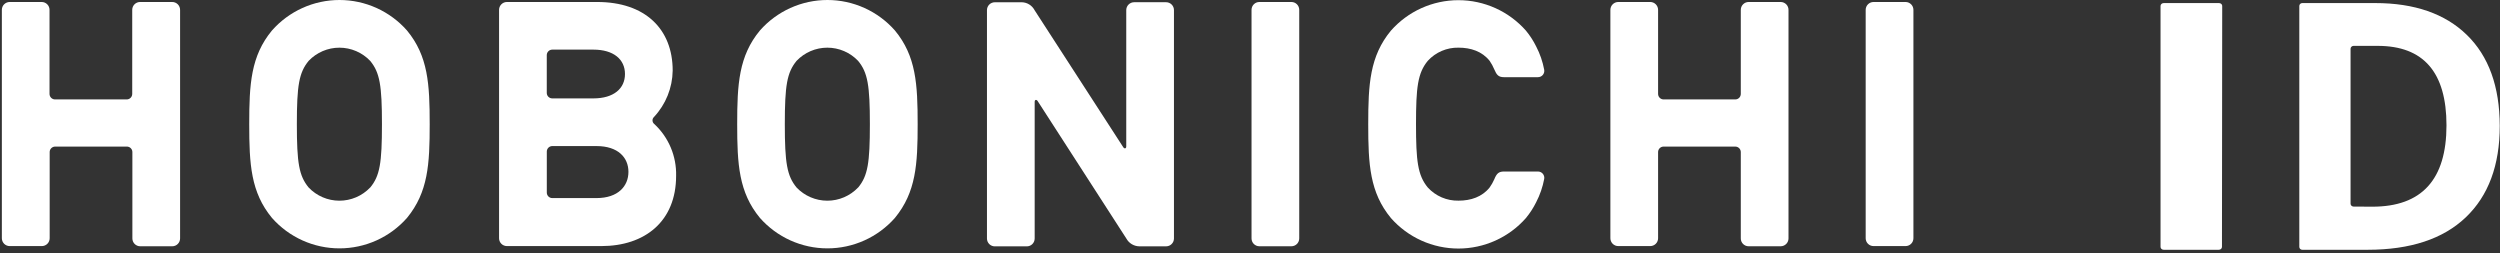
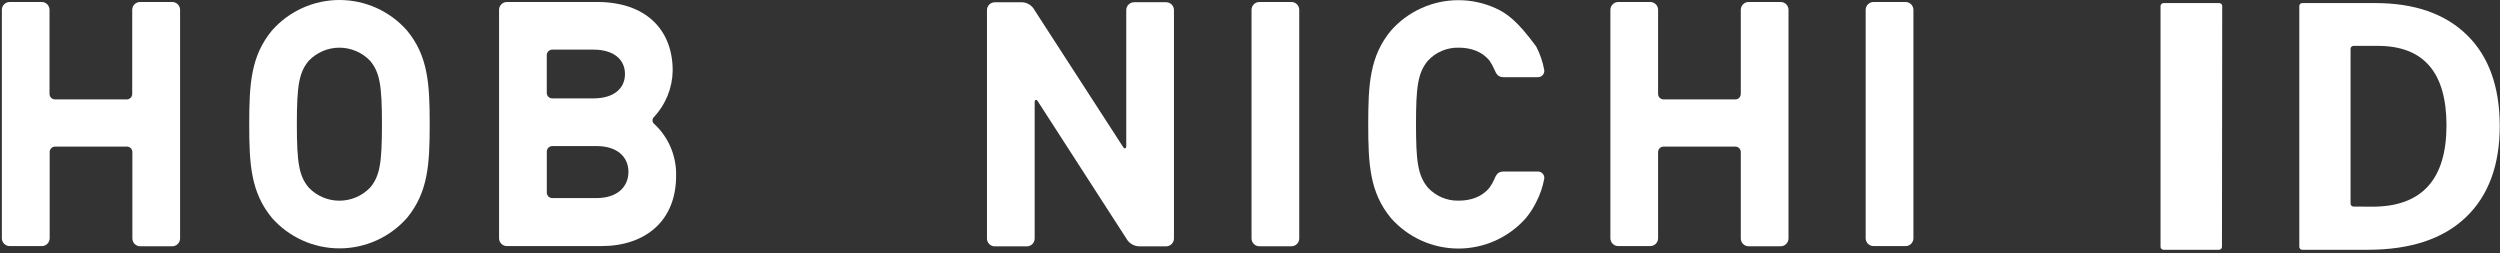
<svg xmlns="http://www.w3.org/2000/svg" width="503" height="51" viewBox="0 0 503 51" fill="none">
  <rect x="0" y="0" width="503" height="51" fill="#333333" stroke="none" />
  <path d="M259.827 0.4H253.386C252.514 0.4 251.808 1.107 251.808 1.979V47.971C251.808 48.843 252.514 49.549 253.386 49.549H259.827C260.699 49.549 261.406 48.843 261.406 47.971V1.979C261.406 1.107 260.699 0.4 259.827 0.4Z" fill="white" />
  <path d="M383.393 0.4H376.96C376.54 0.4 376.138 0.566 375.841 0.862C375.543 1.158 375.375 1.559 375.374 1.979V47.934C375.374 48.142 375.415 48.347 375.494 48.539C375.574 48.731 375.691 48.906 375.839 49.053C375.986 49.199 376.161 49.315 376.353 49.394C376.546 49.473 376.752 49.513 376.96 49.512H383.393C383.601 49.513 383.807 49.473 384 49.394C384.192 49.315 384.367 49.199 384.515 49.053C384.662 48.906 384.779 48.731 384.859 48.539C384.938 48.347 384.98 48.142 384.98 47.934V1.979C384.978 1.559 384.81 1.158 384.512 0.862C384.215 0.566 383.813 0.4 383.393 0.4Z" fill="white" />
  <path d="M131.631 24.941C131.527 24.858 131.442 24.753 131.383 24.635C131.323 24.516 131.289 24.386 131.284 24.253C131.28 24.12 131.303 23.987 131.354 23.864C131.405 23.742 131.482 23.631 131.579 23.54C133.951 21.006 135.293 17.679 135.344 14.209C135.344 5.788 129.748 0.4 120.157 0.4H101.99C101.572 0.402 101.171 0.569 100.876 0.864C100.58 1.16 100.413 1.561 100.411 1.979V47.934C100.411 48.352 100.577 48.754 100.874 49.05C101.17 49.346 101.571 49.512 101.99 49.512H120.98C129.748 49.512 136.034 44.546 136.034 35.37C136.082 33.419 135.715 31.48 134.956 29.681C134.197 27.883 133.063 26.267 131.631 24.941ZM110.01 11.095C110.01 10.802 110.126 10.52 110.333 10.312C110.54 10.104 110.821 9.986 111.114 9.984H119.393C123.47 9.984 125.746 11.963 125.746 14.89C125.746 17.818 123.47 19.797 119.393 19.797H111.114C110.821 19.797 110.54 19.681 110.333 19.474C110.126 19.267 110.01 18.986 110.01 18.693V11.095ZM120.016 39.854H111.122C110.829 39.854 110.548 39.738 110.341 39.531C110.134 39.324 110.017 39.043 110.017 38.75V30.493C110.017 30.2 110.134 29.919 110.341 29.712C110.548 29.505 110.829 29.389 111.122 29.389H120.016C124.367 29.389 126.442 31.716 126.442 34.577C126.442 37.438 124.367 39.854 120.016 39.854Z" fill="white" />
  <path d="M34.617 0.4H28.183C27.764 0.4 27.363 0.567 27.067 0.863C26.771 1.159 26.604 1.56 26.604 1.979V18.893C26.604 19.187 26.488 19.469 26.281 19.677C26.075 19.885 25.794 20.003 25.5 20.005H11.069C10.775 20.003 10.494 19.885 10.287 19.677C10.08 19.469 9.964 19.187 9.964 18.893V1.979C9.964 1.56 9.798 1.159 9.502 0.863C9.206 0.567 8.804 0.4 8.386 0.4H1.952C1.533 0.4 1.132 0.567 0.835 0.863C0.539 1.159 0.373 1.56 0.373 1.979V47.934C0.373 48.353 0.539 48.754 0.835 49.05C1.132 49.346 1.533 49.513 1.952 49.513H8.415C8.834 49.513 9.235 49.346 9.532 49.05C9.828 48.754 9.994 48.353 9.994 47.934V30.597C9.994 30.304 10.11 30.023 10.317 29.816C10.524 29.609 10.805 29.493 11.098 29.493H25.53C25.823 29.493 26.104 29.609 26.311 29.816C26.518 30.023 26.634 30.304 26.634 30.597V47.971C26.634 48.39 26.8 48.791 27.096 49.087C27.392 49.383 27.794 49.55 28.213 49.55H34.647C34.855 49.551 35.061 49.511 35.253 49.432C35.445 49.353 35.62 49.237 35.768 49.09C35.915 48.943 36.032 48.769 36.112 48.577C36.192 48.385 36.233 48.179 36.233 47.971V2.016C36.237 1.803 36.198 1.591 36.118 1.393C36.038 1.195 35.919 1.015 35.768 0.864C35.617 0.714 35.438 0.595 35.24 0.515C35.042 0.435 34.83 0.396 34.617 0.4Z" fill="white" />
  <path d="M358.268 0.4H351.819C351.402 0.402 351.002 0.569 350.708 0.865C350.413 1.161 350.248 1.561 350.248 1.979V18.893C350.248 19.188 350.131 19.471 349.922 19.679C349.714 19.888 349.431 20.005 349.136 20.005H334.712C334.419 20.003 334.138 19.885 333.931 19.677C333.724 19.468 333.608 19.187 333.608 18.893V1.979C333.606 1.561 333.439 1.16 333.143 0.864C332.848 0.569 332.447 0.402 332.029 0.4H325.595C325.176 0.4 324.774 0.566 324.476 0.862C324.179 1.158 324.011 1.559 324.009 1.979V47.934C324.009 48.142 324.05 48.347 324.13 48.539C324.21 48.731 324.327 48.906 324.474 49.053C324.622 49.199 324.797 49.315 324.989 49.394C325.181 49.473 325.387 49.513 325.595 49.512H332.029C332.448 49.512 332.849 49.346 333.145 49.05C333.442 48.754 333.608 48.352 333.608 47.934V30.597C333.608 30.304 333.724 30.023 333.931 29.816C334.138 29.609 334.419 29.492 334.712 29.492H349.136C349.43 29.492 349.711 29.608 349.92 29.815C350.128 30.022 350.246 30.303 350.248 30.597V47.971C350.247 48.178 350.287 48.383 350.365 48.574C350.444 48.766 350.56 48.94 350.706 49.087C350.852 49.233 351.025 49.35 351.216 49.429C351.407 49.508 351.612 49.549 351.819 49.549H358.268C358.687 49.549 359.088 49.383 359.384 49.087C359.68 48.791 359.847 48.389 359.847 47.971V2.016C359.852 1.805 359.814 1.596 359.737 1.4C359.66 1.204 359.545 1.026 359.398 0.875C359.25 0.725 359.075 0.605 358.881 0.524C358.687 0.442 358.478 0.4 358.268 0.4Z" fill="white" />
  <path d="M81.89 6.137C80.19 4.208 78.1 2.664 75.757 1.605C73.415 0.547 70.874 0 68.303 0C65.733 0 63.192 0.547 60.849 1.605C58.507 2.664 56.416 4.208 54.717 6.137C50.462 11.281 50.144 16.944 50.144 24.986C50.144 33.028 50.462 38.691 54.717 43.842C56.417 45.769 58.508 47.312 60.851 48.368C63.193 49.425 65.734 49.971 68.303 49.971C70.873 49.971 73.413 49.425 75.756 48.368C78.098 47.312 80.189 45.769 81.89 43.842C86.144 38.654 86.455 33.035 86.455 24.986C86.455 16.936 86.144 11.281 81.89 6.137ZM74.478 37.727C73.679 38.565 72.719 39.233 71.655 39.689C70.591 40.145 69.446 40.38 68.288 40.38C67.131 40.38 65.986 40.145 64.922 39.689C63.858 39.233 62.898 38.565 62.099 37.727C60.157 35.377 59.727 32.769 59.727 24.986C59.727 17.203 60.157 14.609 62.099 12.245C62.898 11.406 63.858 10.739 64.922 10.283C65.986 9.827 67.131 9.592 68.288 9.592C69.446 9.592 70.591 9.827 71.655 10.283C72.719 10.739 73.679 11.406 74.478 12.245C76.419 14.587 76.849 17.203 76.849 24.986C76.849 32.769 76.434 35.377 74.492 37.727H74.478Z" fill="white" />
-   <path d="M180.06 6.136C178.361 4.208 176.272 2.663 173.93 1.605C171.588 0.547 169.047 0 166.477 0C163.908 0 161.367 0.547 159.025 1.605C156.683 2.663 154.593 4.208 152.895 6.136C148.64 11.28 148.322 16.943 148.322 24.985C148.322 33.028 148.64 38.69 152.895 43.842C154.595 45.768 156.685 47.311 159.027 48.367C161.369 49.424 163.908 49.971 166.477 49.971C169.047 49.971 171.586 49.424 173.928 48.367C176.27 47.311 178.36 45.768 180.06 43.842C184.315 38.653 184.633 33.035 184.633 24.985C184.633 16.936 184.315 11.28 180.06 6.136ZM172.648 37.727C171.85 38.565 170.89 39.232 169.826 39.688C168.762 40.144 167.616 40.38 166.459 40.38C165.301 40.38 164.156 40.144 163.092 39.688C162.028 39.232 161.068 38.565 160.27 37.727C158.335 35.377 157.905 32.768 157.905 24.985C157.905 17.203 158.335 14.608 160.27 12.244C161.068 11.406 162.028 10.738 163.092 10.282C164.156 9.826 165.301 9.591 166.459 9.591C167.616 9.591 168.762 9.826 169.826 10.282C170.89 10.738 171.85 11.406 172.648 12.244C174.59 14.586 175.02 17.203 175.02 24.985C175.02 32.768 174.605 35.377 172.663 37.727H172.648Z" fill="white" />
  <path d="M229.218 49.561H234.622C235.041 49.561 235.442 49.394 235.738 49.098C236.034 48.802 236.201 48.401 236.201 47.982V2.027C236.201 1.608 236.034 1.207 235.738 0.911C235.442 0.615 235.041 0.448 234.622 0.448H228.181C227.763 0.45 227.362 0.617 227.067 0.913C226.771 1.208 226.604 1.609 226.602 2.027V29.452C226.602 29.933 226.239 29.941 226.039 29.681L208.146 2.034C207.9 1.568 207.534 1.176 207.085 0.899C206.637 0.621 206.123 0.468 205.596 0.456H200.156C199.737 0.456 199.335 0.622 199.039 0.918C198.743 1.214 198.577 1.616 198.577 2.034V47.989C198.577 48.408 198.743 48.81 199.039 49.106C199.335 49.402 199.737 49.568 200.156 49.568H206.589C206.797 49.569 207.003 49.529 207.196 49.45C207.388 49.371 207.563 49.255 207.711 49.108C207.858 48.962 207.975 48.787 208.055 48.595C208.134 48.403 208.176 48.197 208.176 47.989V20.505C208.176 20.023 208.539 20.009 208.739 20.276L226.624 47.997C226.881 48.462 227.256 48.852 227.711 49.127C228.167 49.401 228.687 49.551 229.218 49.561Z" fill="white" />
-   <path d="M300.644 13.948C301.126 15.089 301.511 15.527 302.593 15.527H309.427C309.613 15.529 309.798 15.491 309.967 15.414C310.137 15.338 310.288 15.224 310.409 15.083C310.53 14.941 310.618 14.775 310.668 14.595C310.717 14.416 310.726 14.228 310.695 14.044C310.393 12.408 309.848 10.827 309.079 9.352C308.518 8.214 307.826 7.144 307.018 6.165C305.318 4.239 303.228 2.696 300.886 1.639C298.545 0.583 296.005 0.036 293.436 0.036C290.866 0.036 288.327 0.583 285.985 1.639C283.643 2.696 281.553 4.239 279.853 6.165C275.598 11.309 275.287 16.972 275.287 25.014C275.287 33.056 275.598 38.719 279.853 43.87C281.552 45.799 283.641 47.343 285.983 48.401C288.325 49.459 290.866 50.007 293.436 50.007C296.005 50.007 298.546 49.459 300.888 48.401C303.23 47.343 305.32 45.799 307.018 43.87C307.824 42.89 308.516 41.821 309.079 40.683C309.846 39.207 310.39 37.626 310.695 35.991C310.726 35.808 310.717 35.62 310.668 35.44C310.618 35.261 310.53 35.094 310.409 34.953C310.288 34.811 310.137 34.698 309.967 34.621C309.798 34.544 309.613 34.506 309.427 34.509H302.593C301.511 34.509 301.111 34.946 300.644 36.088C300.39 36.664 300.077 37.213 299.71 37.726C298.19 39.623 295.922 40.372 293.462 40.372C292.301 40.397 291.149 40.173 290.081 39.717C289.014 39.261 288.056 38.582 287.272 37.726C285.242 35.265 284.901 32.389 284.901 24.977C284.901 17.565 285.242 14.696 287.272 12.236C288.056 11.379 289.014 10.7 290.081 10.244C291.149 9.788 292.301 9.564 293.462 9.589C295.922 9.589 298.19 10.331 299.71 12.236C300.081 12.771 300.394 13.345 300.644 13.948Z" fill="white" />
+   <path d="M300.644 13.948C301.126 15.089 301.511 15.527 302.593 15.527H309.427C309.613 15.529 309.798 15.491 309.967 15.414C310.137 15.338 310.288 15.224 310.409 15.083C310.53 14.941 310.618 14.775 310.668 14.595C310.717 14.416 310.726 14.228 310.695 14.044C310.393 12.408 309.848 10.827 309.079 9.352C305.318 4.239 303.228 2.696 300.886 1.639C298.545 0.583 296.005 0.036 293.436 0.036C290.866 0.036 288.327 0.583 285.985 1.639C283.643 2.696 281.553 4.239 279.853 6.165C275.598 11.309 275.287 16.972 275.287 25.014C275.287 33.056 275.598 38.719 279.853 43.87C281.552 45.799 283.641 47.343 285.983 48.401C288.325 49.459 290.866 50.007 293.436 50.007C296.005 50.007 298.546 49.459 300.888 48.401C303.23 47.343 305.32 45.799 307.018 43.87C307.824 42.89 308.516 41.821 309.079 40.683C309.846 39.207 310.39 37.626 310.695 35.991C310.726 35.808 310.717 35.62 310.668 35.44C310.618 35.261 310.53 35.094 310.409 34.953C310.288 34.811 310.137 34.698 309.967 34.621C309.798 34.544 309.613 34.506 309.427 34.509H302.593C301.511 34.509 301.111 34.946 300.644 36.088C300.39 36.664 300.077 37.213 299.71 37.726C298.19 39.623 295.922 40.372 293.462 40.372C292.301 40.397 291.149 40.173 290.081 39.717C289.014 39.261 288.056 38.582 287.272 37.726C285.242 35.265 284.901 32.389 284.901 24.977C284.901 17.565 285.242 14.696 287.272 12.236C288.056 11.379 289.014 10.7 290.081 10.244C291.149 9.788 292.301 9.564 293.462 9.589C295.922 9.589 298.19 10.331 299.71 12.236C300.081 12.771 300.394 13.345 300.644 13.948Z" fill="white" />
  <path d="M477.33 41.585C487.26 41.585 492.228 36.132 492.233 25.225C492.233 14.561 487.623 9.229 478.402 9.229H473.532C473.373 9.231 473.221 9.293 473.109 9.402C472.997 9.511 472.934 9.657 472.934 9.809V40.982C472.934 41.135 472.997 41.281 473.109 41.39C473.221 41.498 473.373 41.56 473.532 41.562L477.33 41.585ZM477.889 0.618C485.795 0.618 491.944 2.755 496.334 7.028C500.725 11.302 502.93 17.399 502.951 25.322C502.951 33.254 500.67 39.391 496.109 43.734C491.547 48.077 484.969 50.251 476.375 50.255H463.226C463.147 50.256 463.069 50.242 462.995 50.214C462.922 50.186 462.855 50.144 462.799 50.09C462.742 50.037 462.697 49.974 462.667 49.904C462.636 49.834 462.621 49.759 462.621 49.683V1.191C462.621 1.115 462.636 1.04 462.667 0.97C462.697 0.9 462.742 0.837 462.799 0.783C462.855 0.73 462.922 0.688 462.995 0.66C463.069 0.631 463.147 0.617 463.226 0.618H477.889Z" fill="white" />
  <path d="M447.059 49.683C447.059 49.759 447.042 49.834 447.009 49.904C446.976 49.974 446.928 50.037 446.867 50.09C446.807 50.144 446.735 50.186 446.656 50.214C446.576 50.242 446.492 50.256 446.407 50.255H435.352C435.267 50.256 435.182 50.242 435.103 50.214C435.024 50.186 434.952 50.144 434.891 50.09C434.831 50.037 434.782 49.974 434.75 49.904C434.717 49.834 434.7 49.759 434.7 49.683V1.191C434.7 1.115 434.717 1.04 434.75 0.97C434.782 0.9 434.831 0.837 434.891 0.783C434.952 0.73 435.024 0.688 435.103 0.66C435.182 0.631 435.267 0.617 435.352 0.618H446.457C446.542 0.617 446.627 0.631 446.706 0.66C446.785 0.688 446.857 0.73 446.917 0.783C446.978 0.837 447.026 0.9 447.059 0.97C447.092 1.04 447.109 1.115 447.109 1.191L447.059 49.683Z" fill="white" />
</svg>